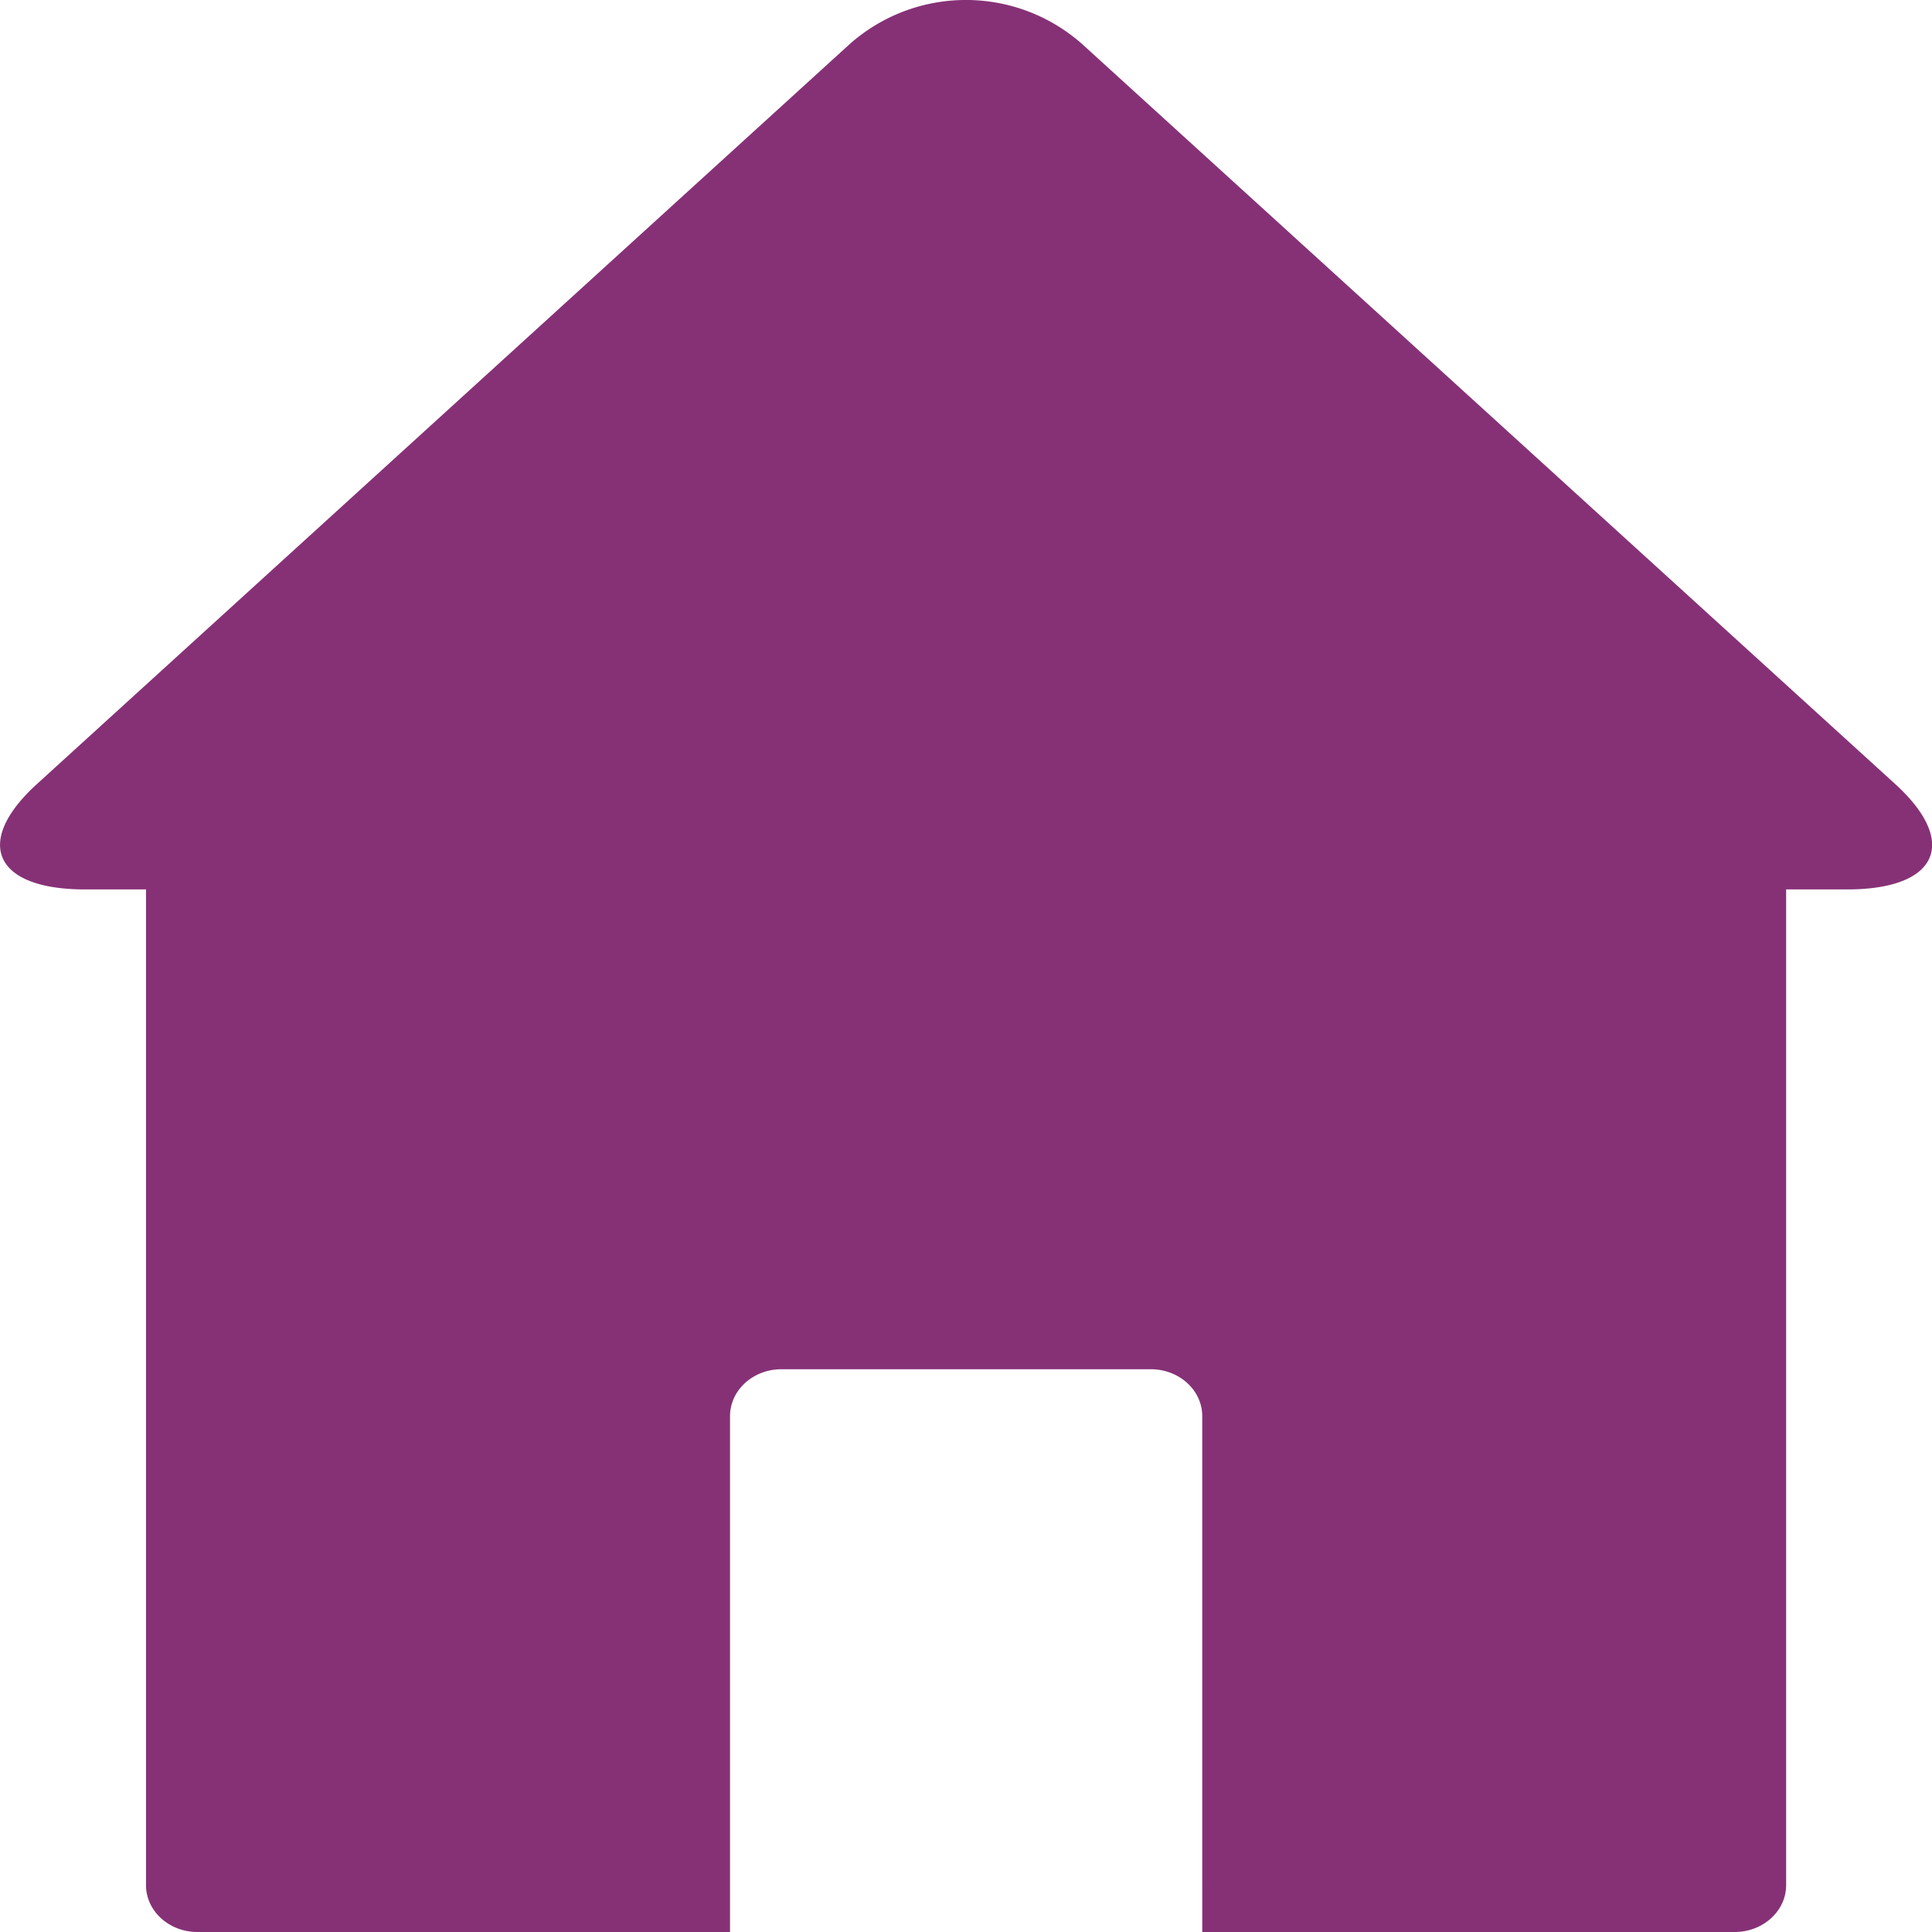
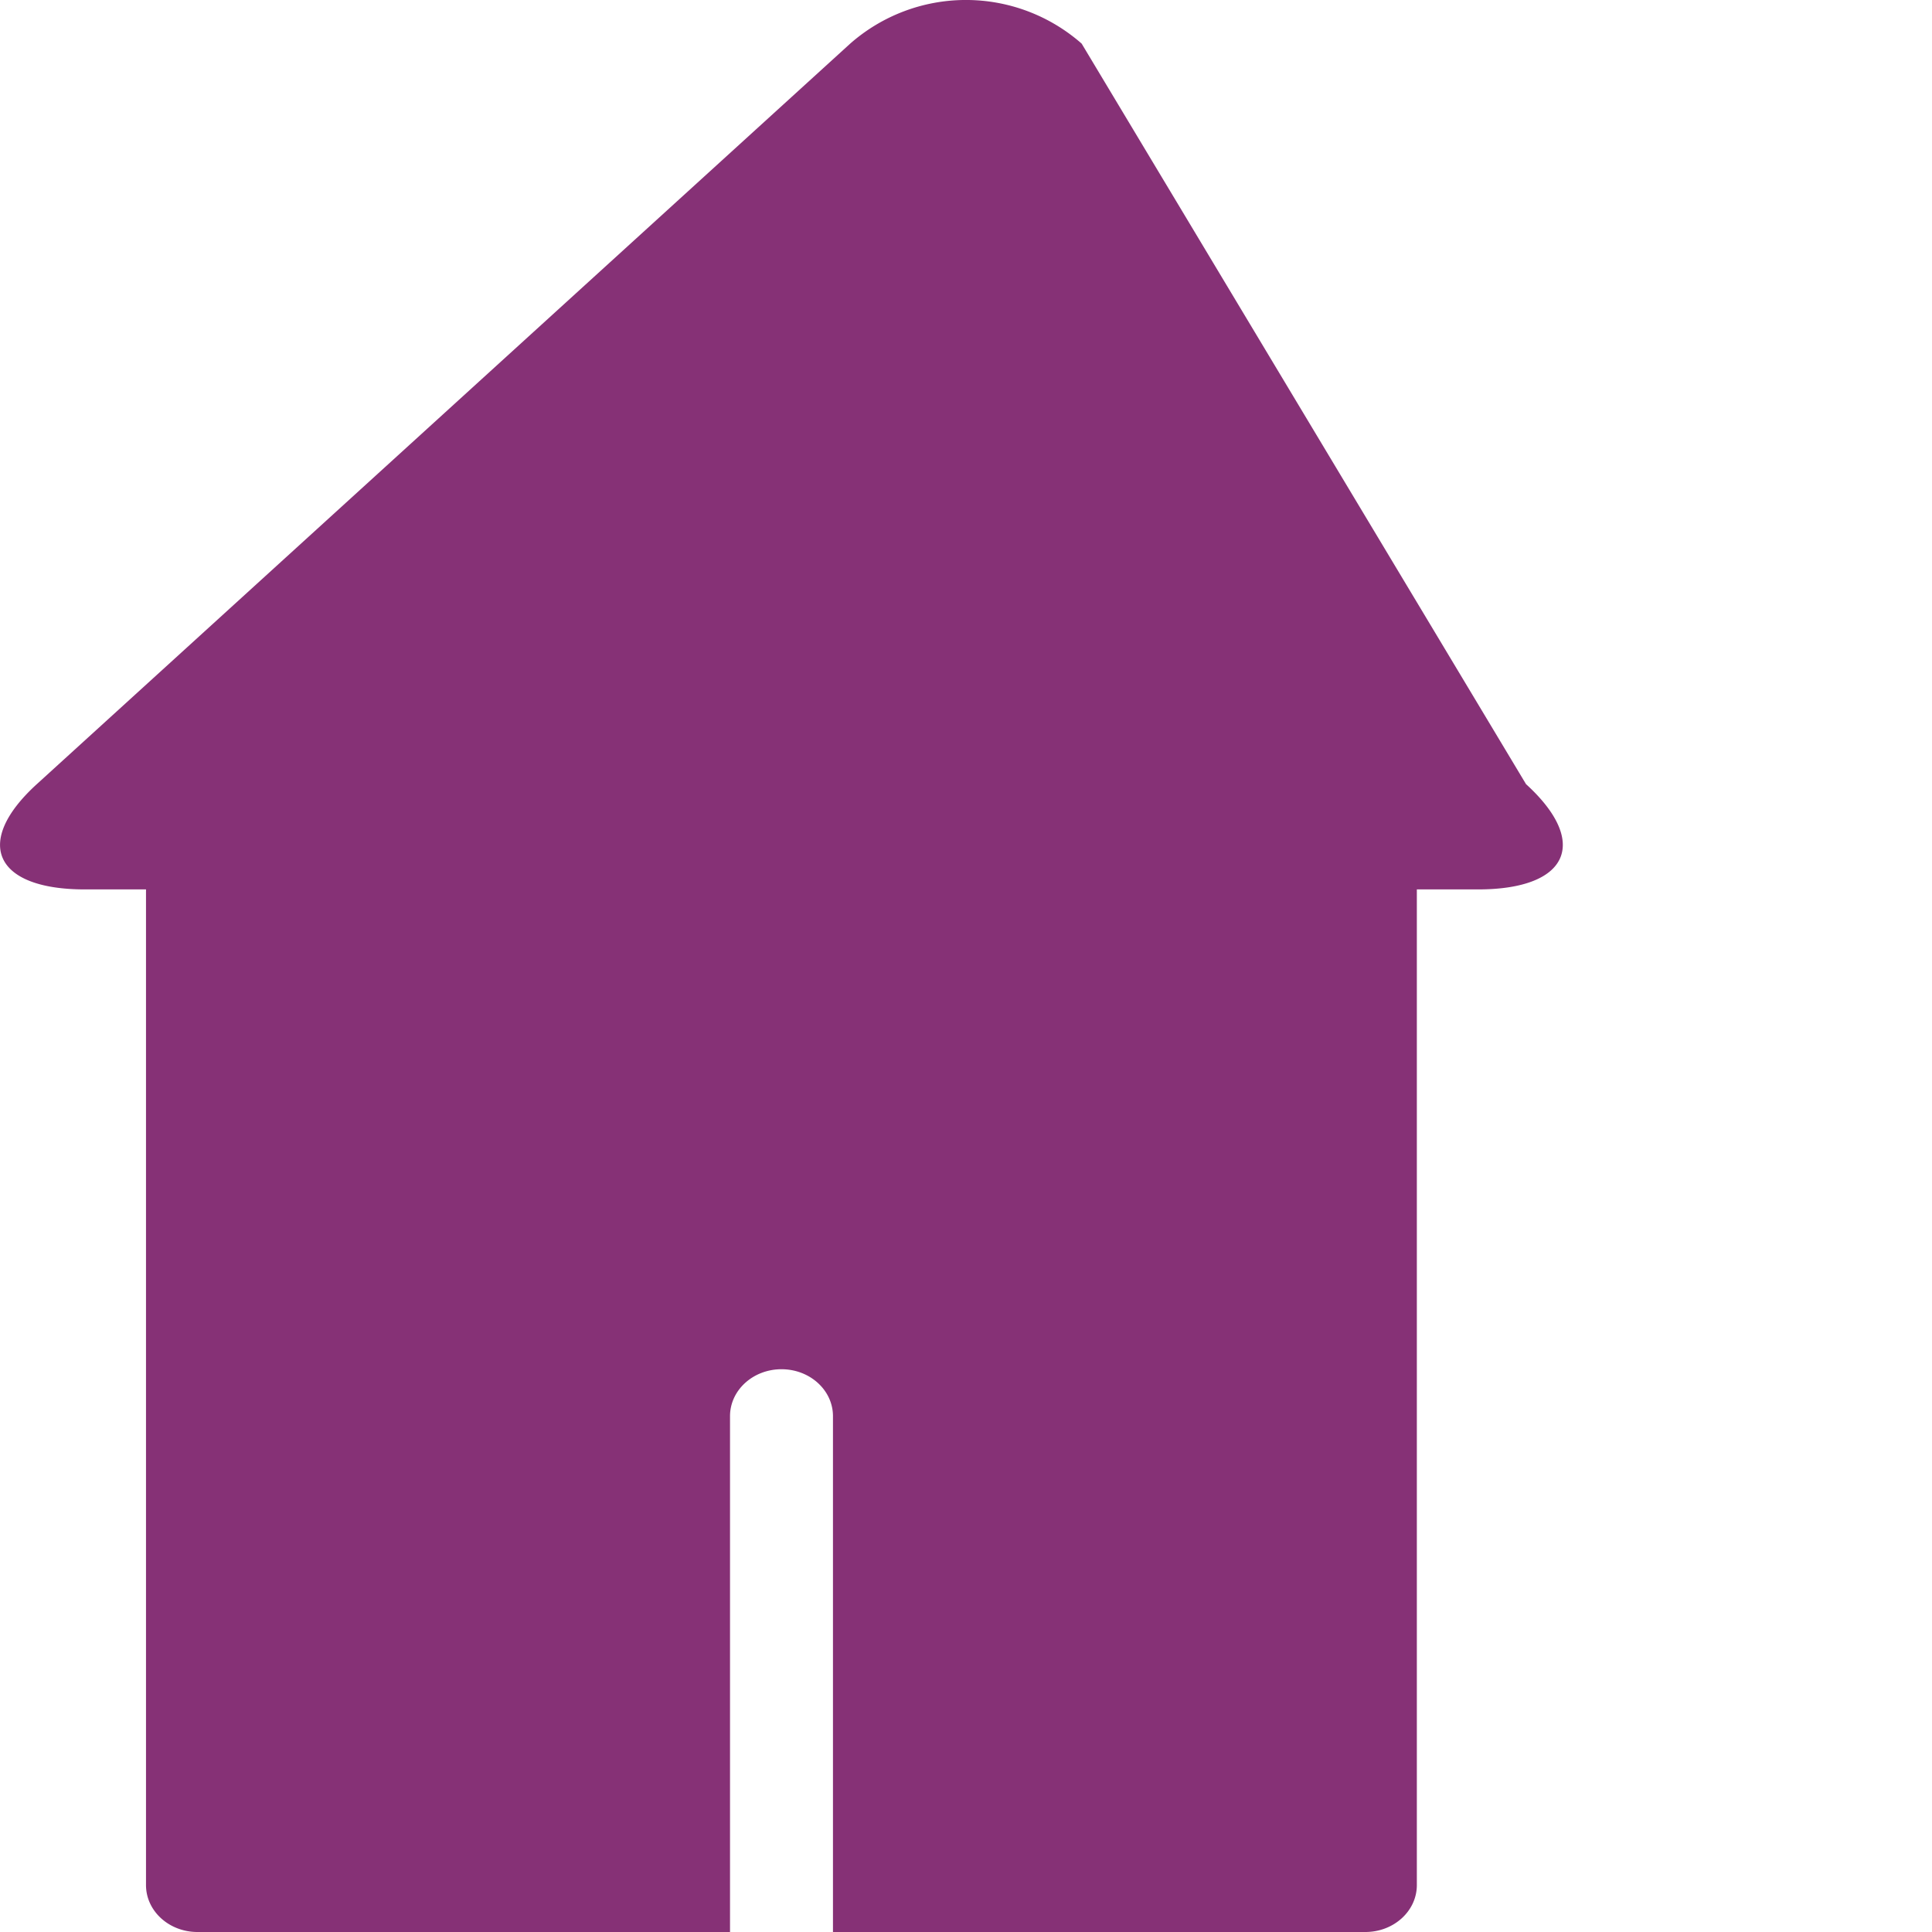
<svg xmlns="http://www.w3.org/2000/svg" width="14" height="14" viewBox="0 0 14 14">
-   <path fill="#863176" fill-rule="evenodd" d="M7.838.316a1.27 1.27 0 0 0-1.677 0L.267 5.682c-.463.422-.308.763.347.763h.444v7.215c0 .188.167.34.373.34H5.29v-3.738c0-.188.167-.34.373-.34h2.676c.206 0 .373.152.373.34V14h3.858c.206 0 .373-.152.373-.34V6.445h.444c.655 0 .81-.341.347-.763L7.838.316z" />
+   <path fill="#863176" fill-rule="evenodd" d="M7.838.316a1.27 1.27 0 0 0-1.677 0L.267 5.682c-.463.422-.308.763.347.763h.444v7.215c0 .188.167.34.373.34H5.29v-3.738c0-.188.167-.34.373-.34c.206 0 .373.152.373.34V14h3.858c.206 0 .373-.152.373-.34V6.445h.444c.655 0 .81-.341.347-.763L7.838.316z" />
</svg>